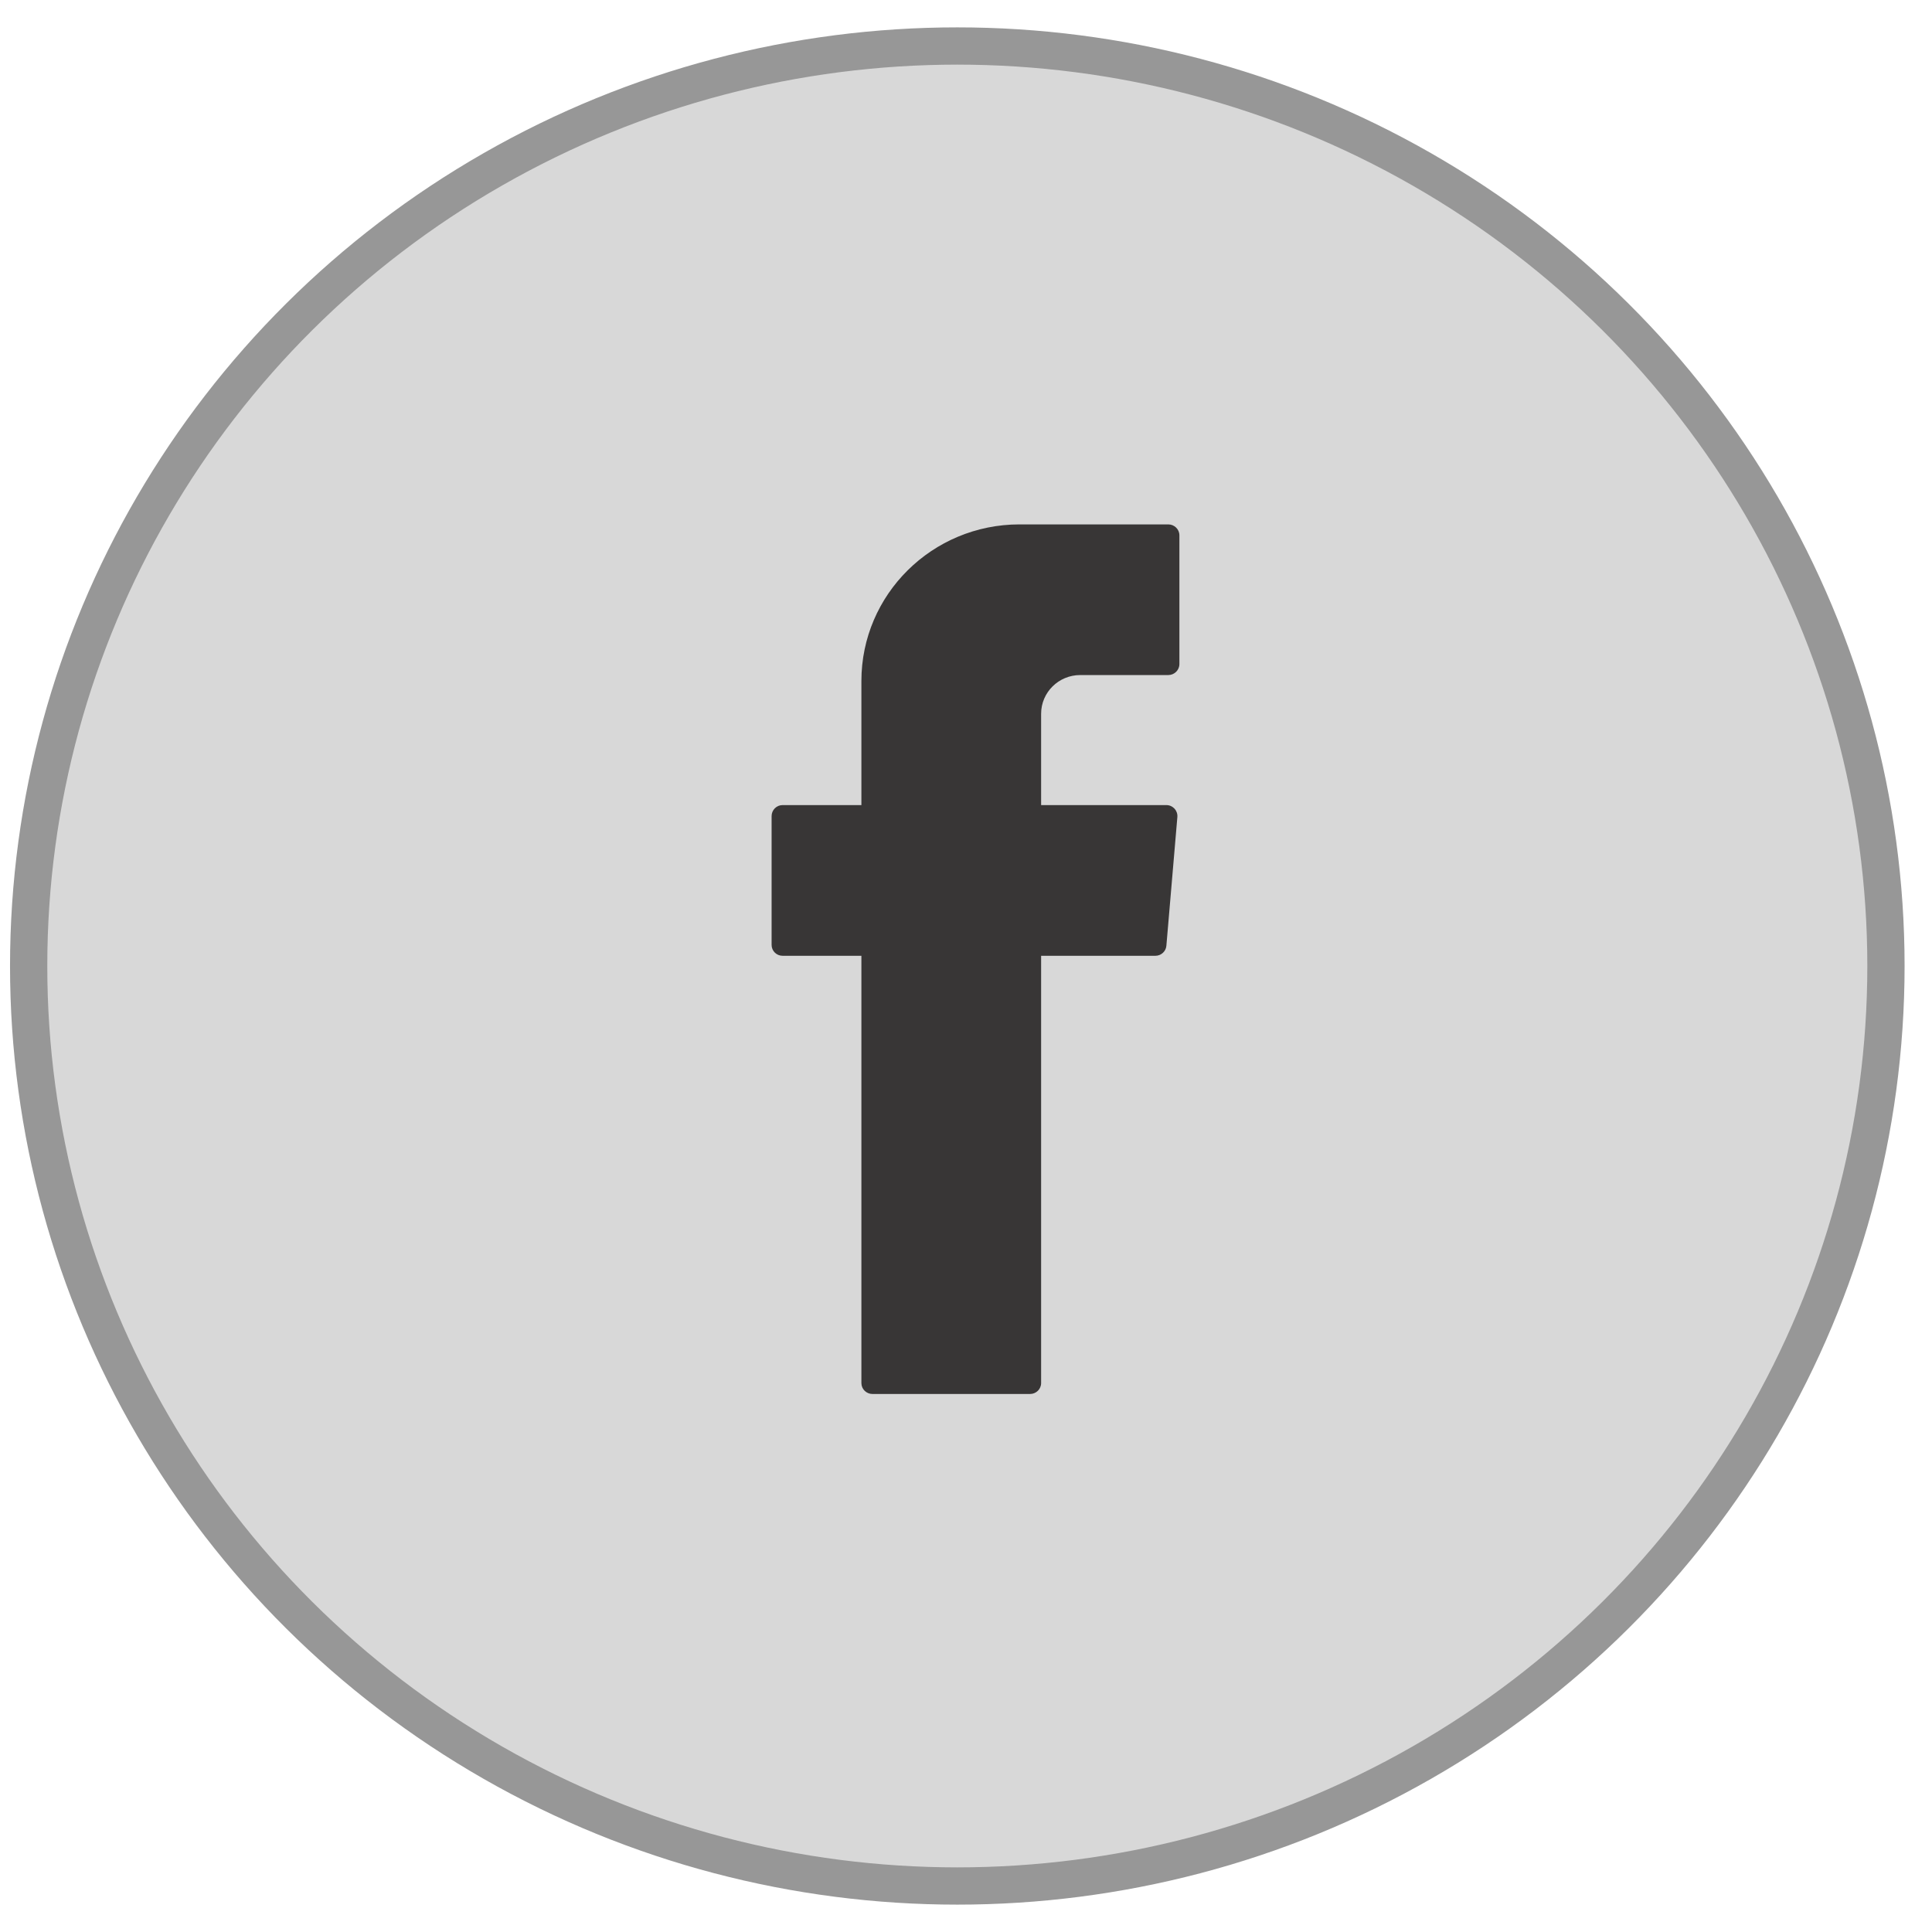
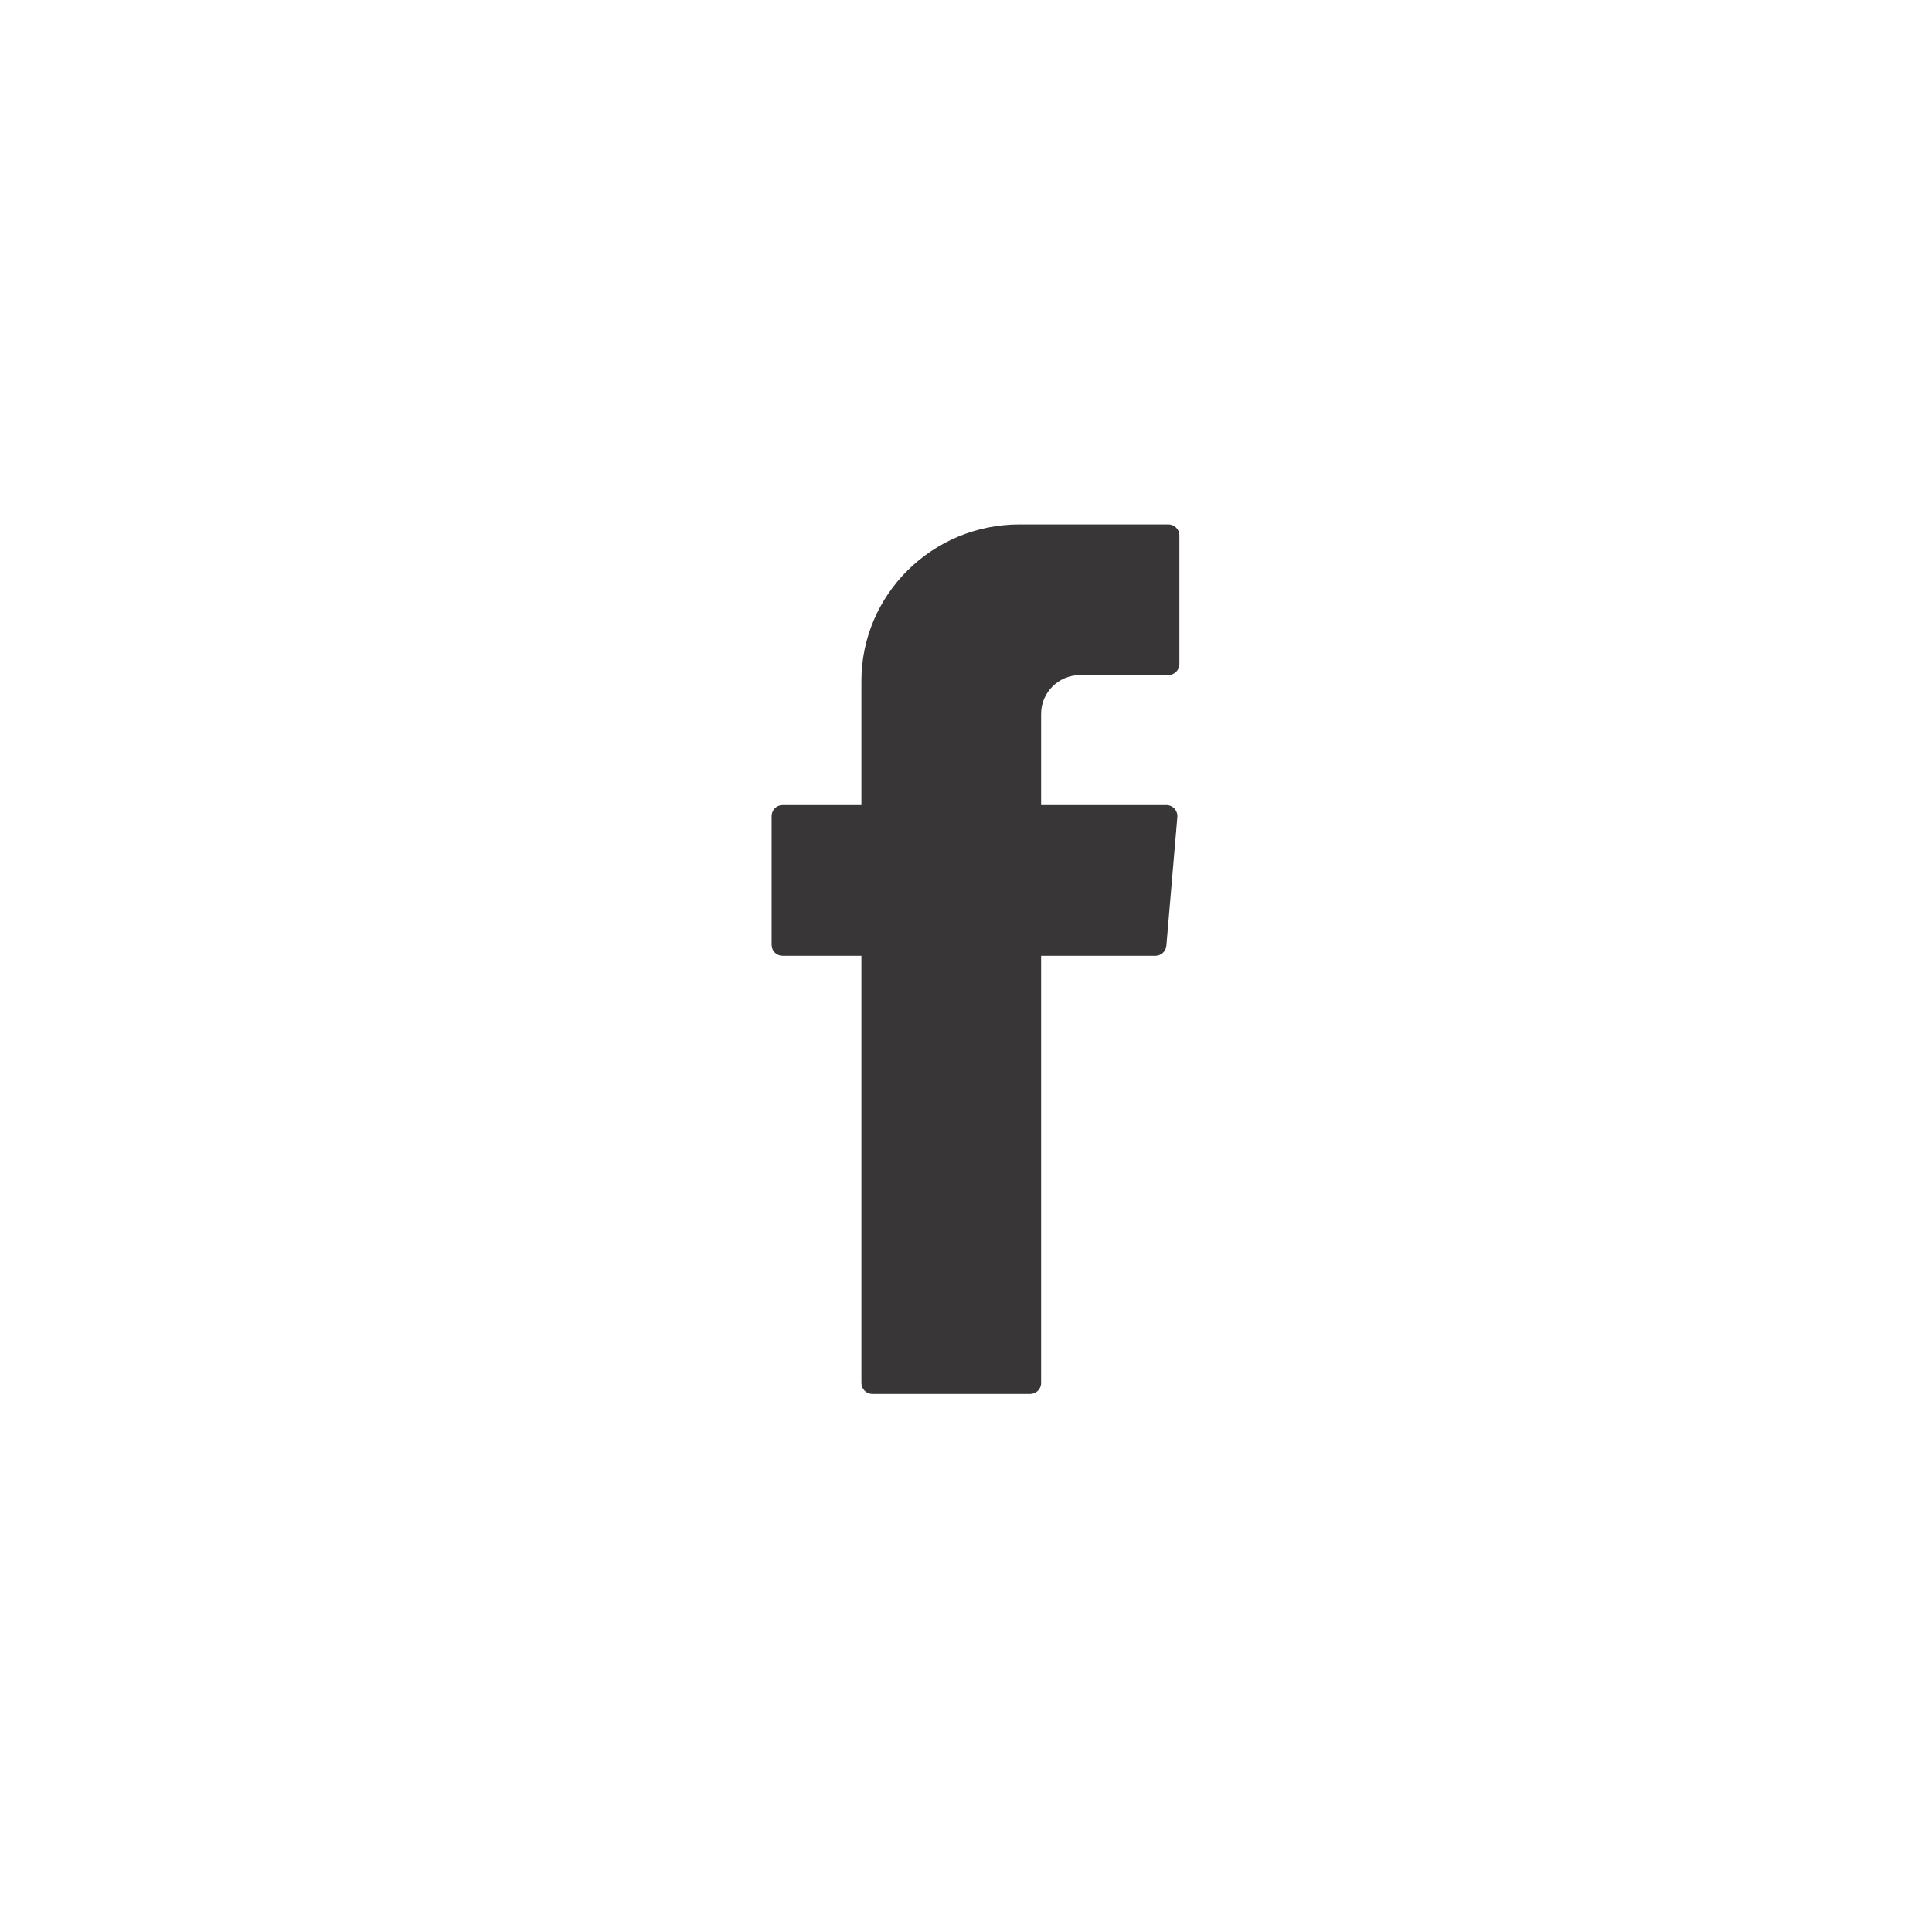
<svg xmlns="http://www.w3.org/2000/svg" width="42px" height="42px" viewBox="0 0 42 42" version="1.1">
  <title>Facebook</title>
  <desc>Created with Sketch.</desc>
  <g id="Page-1" stroke="none" stroke-width="1" fill="none" fill-rule="evenodd">
    <g id="footer-rrss" transform="translate(-152, 1)">
      <g id="Facebook" transform="translate(152.623, 0)">
-         <ellipse id="Oval-Copy-2" stroke="#979797" stroke-width="0.81" fill="#D8D8D8" cx="20.188" cy="20" rx="20.188" ry="20" />
        <path d="M18.103,19.926 L18.103,29.067 C18.103,29.198 18.211,29.304 18.344,29.304 L21.769,29.304 C21.902,29.304 22.01,29.198 22.01,29.067 L22.01,19.778 L24.494,19.778 C24.618,19.778 24.723,19.683 24.733,19.56 L24.972,16.76 C24.983,16.622 24.874,16.502 24.733,16.502 L22.01,16.502 L22.01,14.517 C22.01,14.051 22.391,13.675 22.861,13.675 L24.775,13.675 C24.907,13.675 25.016,13.568 25.016,13.437 L25.016,10.637 C25.016,10.506 24.907,10.4 24.775,10.4 L21.54,10.4 C19.642,10.4 18.103,11.925 18.103,13.805 L18.103,16.502 L16.39,16.502 C16.257,16.502 16.151,16.61 16.151,16.741 L16.151,19.541 C16.151,19.672 16.257,19.778 16.39,19.778 L18.103,19.778 L18.103,19.926 Z" id="Fill-1" fill="#383636" />
      </g>
    </g>
  </g>
</svg>